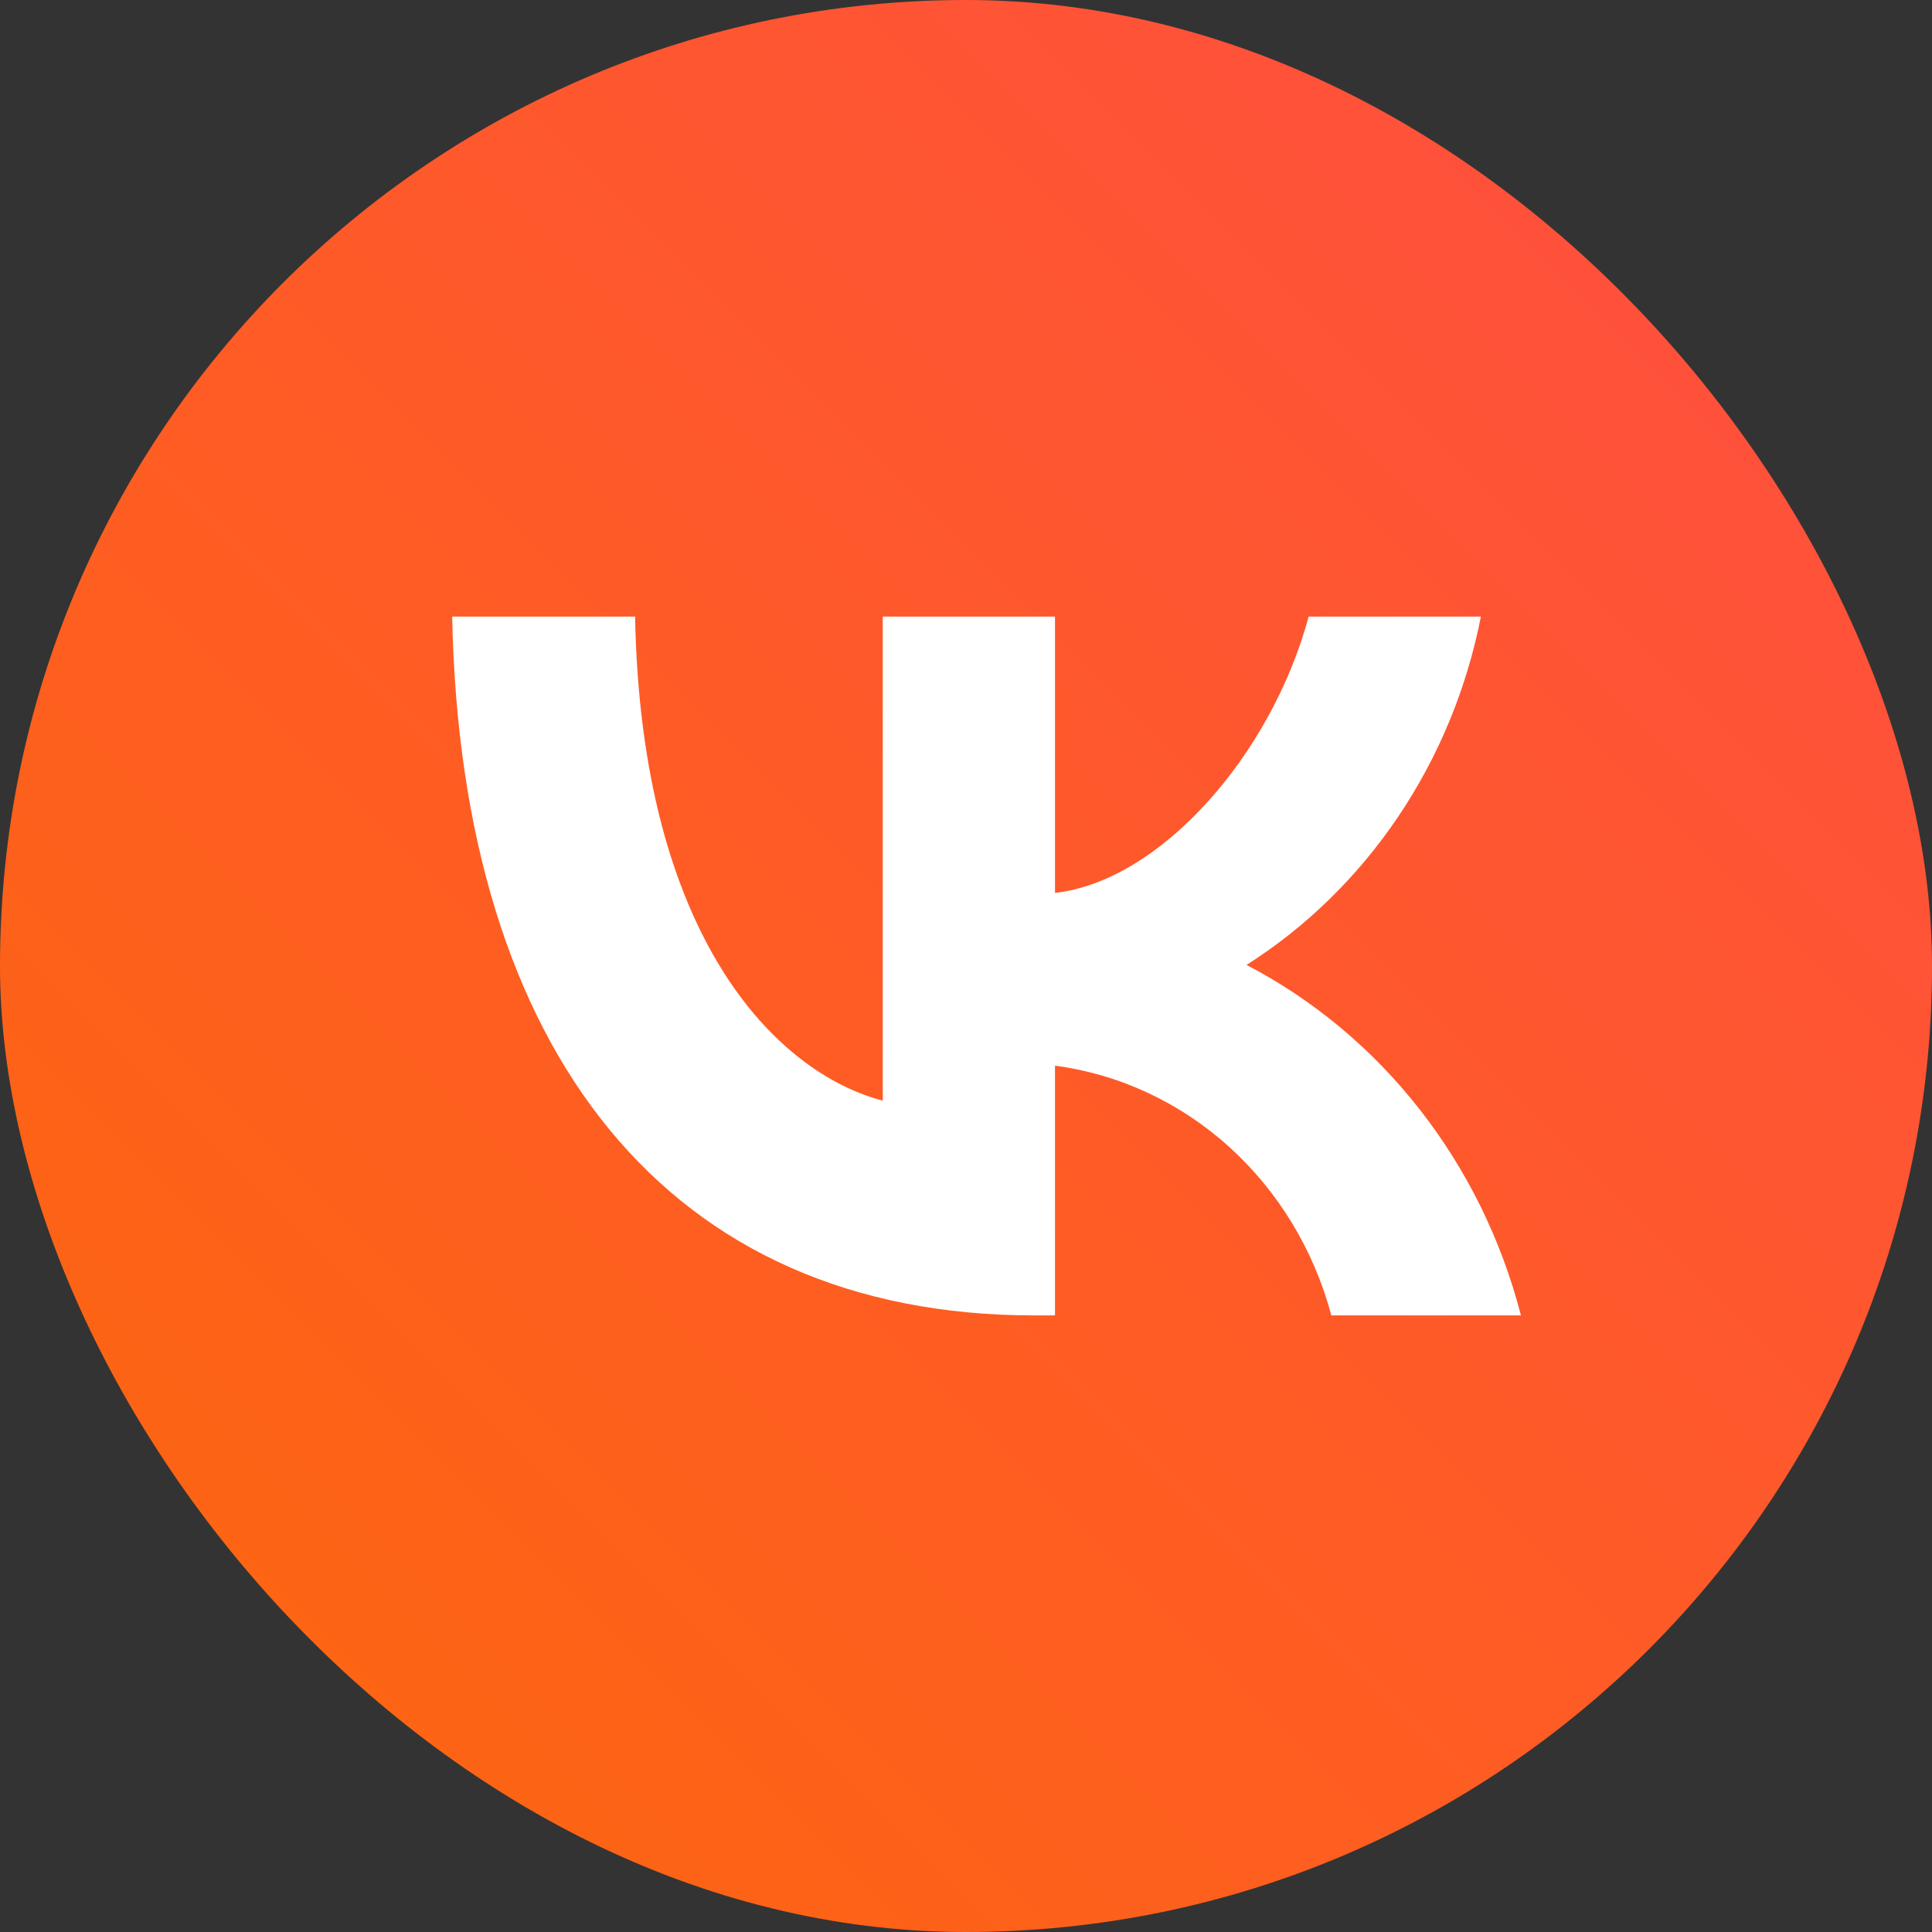
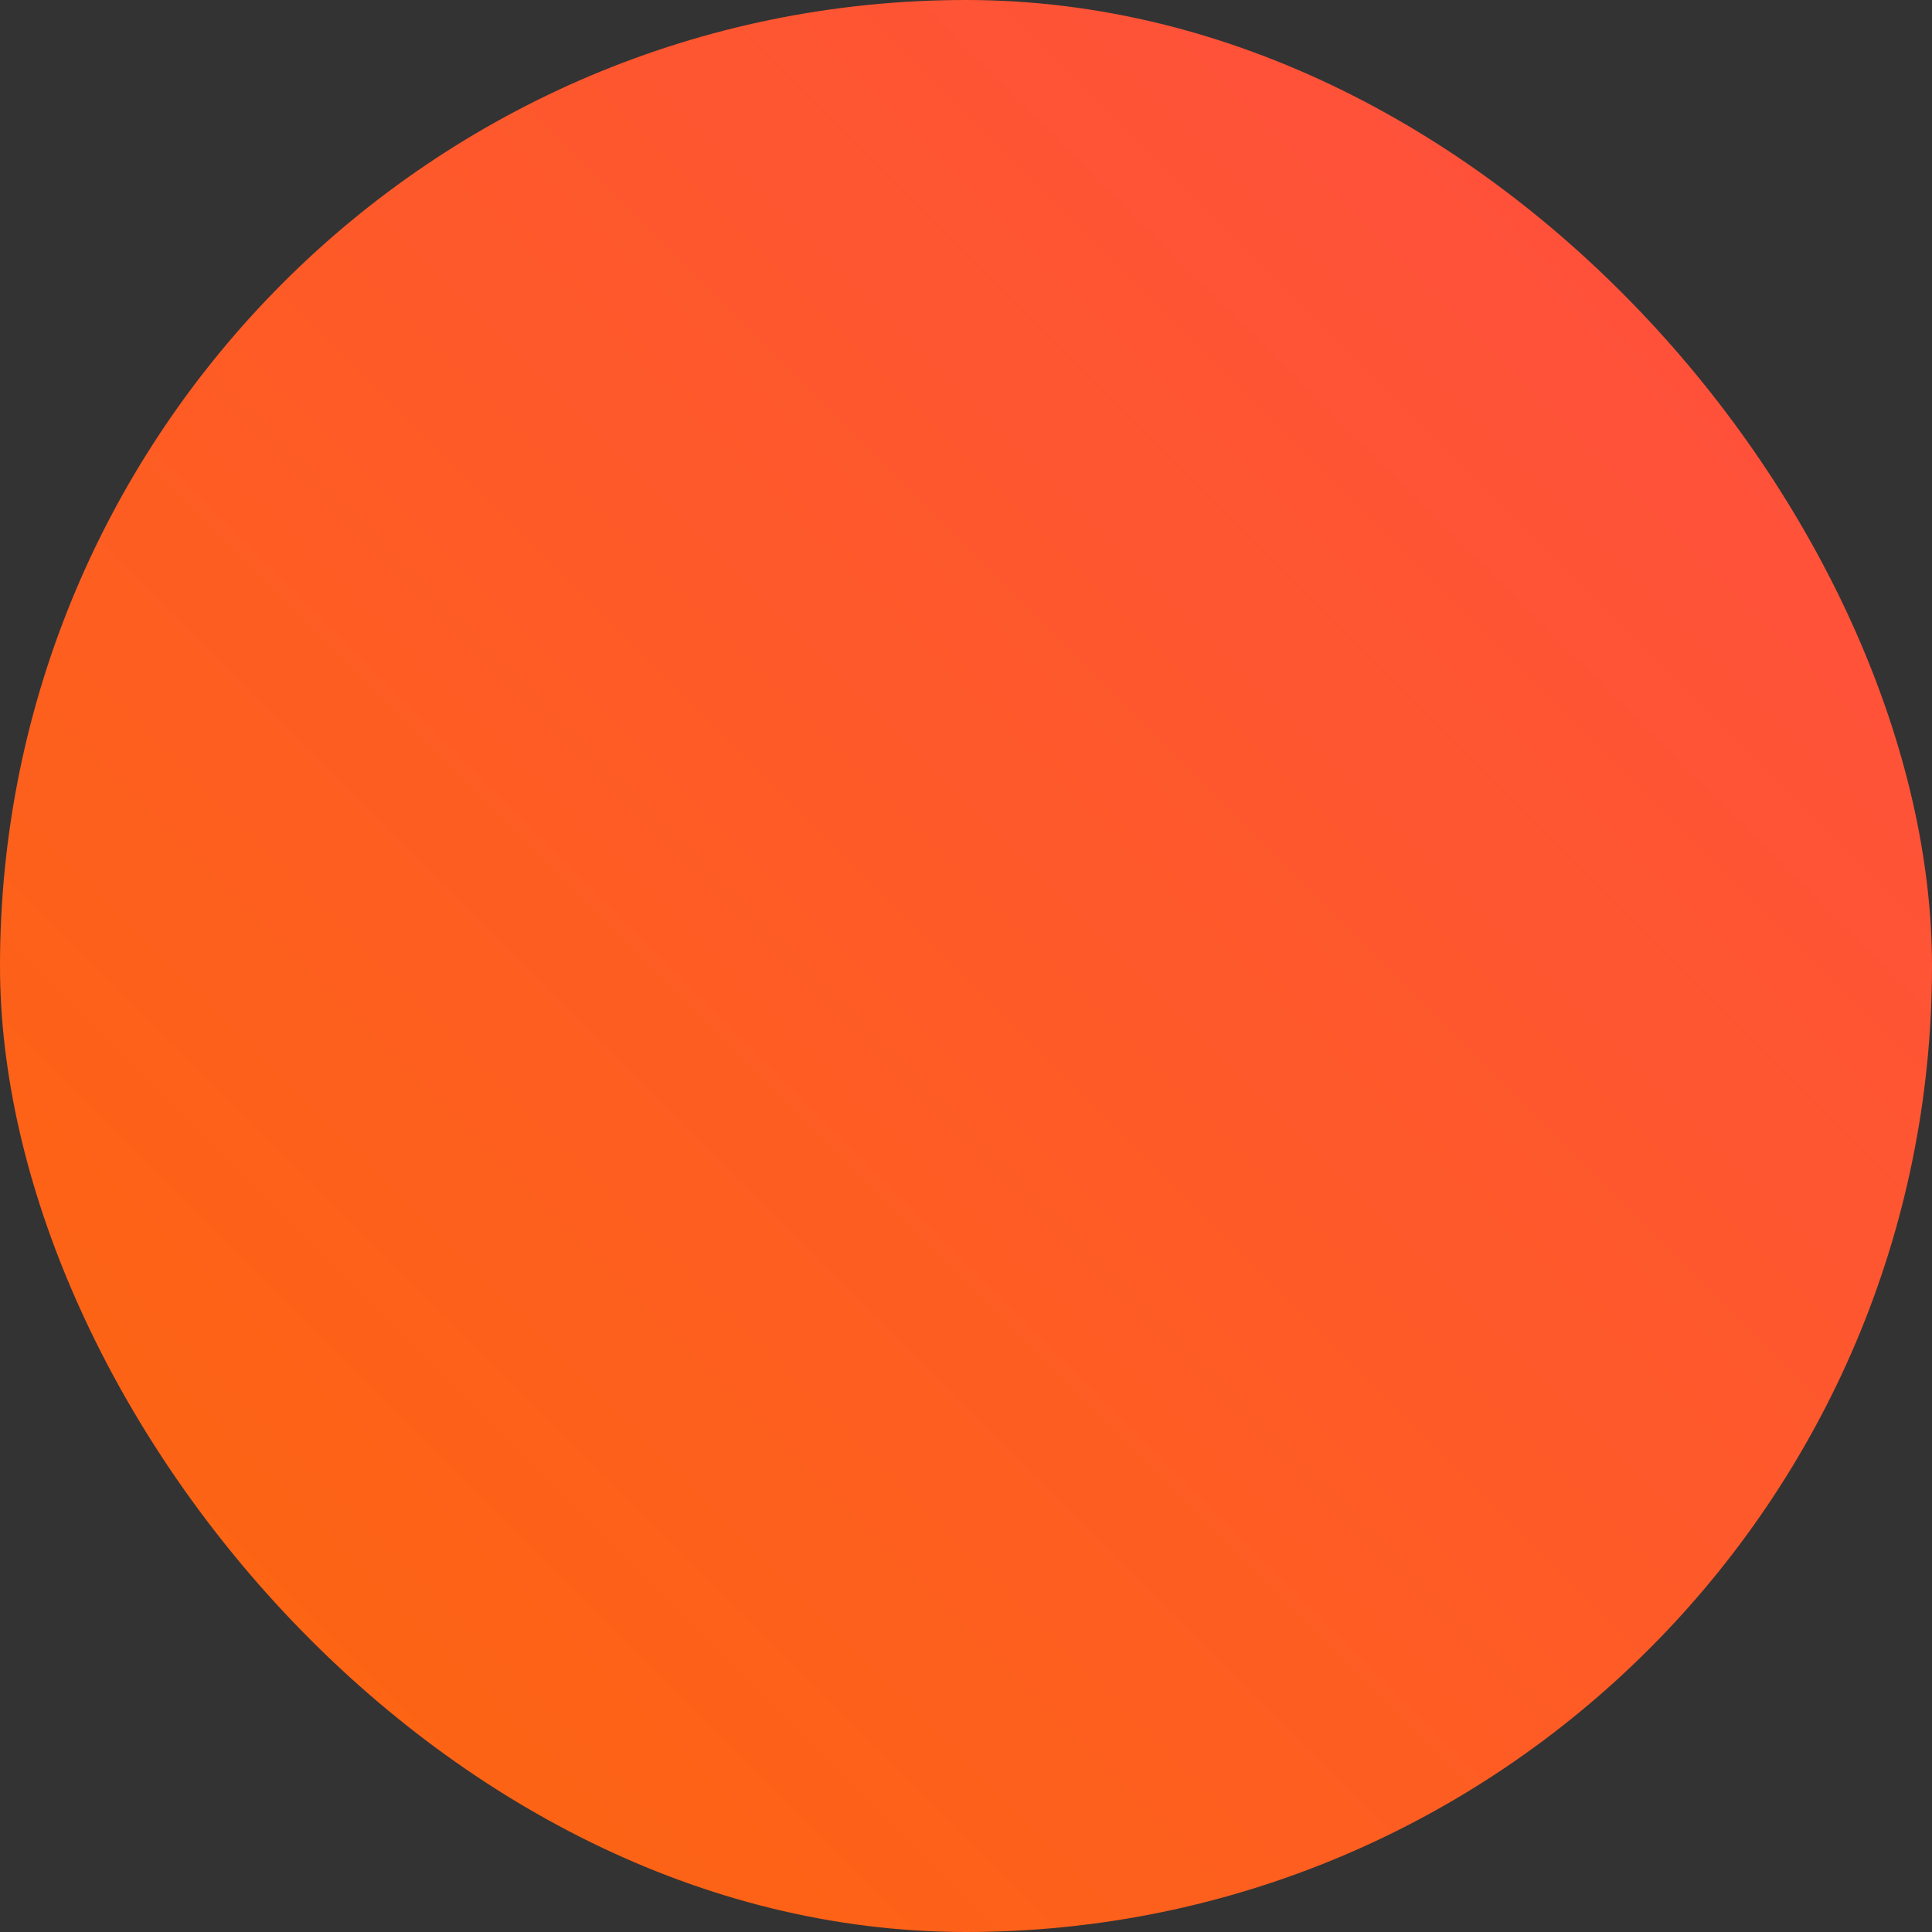
<svg xmlns="http://www.w3.org/2000/svg" width="47" height="47" viewBox="0 0 47 47" fill="none">
  <rect x="0" y="0" width="47" height="47" fill="#333333" stroke="none" />
  <rect width="47" height="47" rx="23.5" fill="url(#paint0_linear_233_74)" />
-   <path d="M25.161 32C16.278 32 11.211 25.619 11 15H15.45C15.596 22.794 18.876 26.095 21.475 26.776V15H25.665V21.722C28.23 21.432 30.926 18.369 31.836 15H36.026C35.683 16.747 35 18.402 34.019 19.86C33.038 21.318 31.781 22.549 30.325 23.474C31.95 24.32 33.385 25.517 34.535 26.987C35.686 28.457 36.526 30.165 37 32H32.388C31.962 30.406 31.097 28.98 29.901 27.899C28.705 26.819 27.232 26.132 25.665 25.925V32H25.161V32Z" fill="white" />
  <defs>
    <linearGradient id="paint0_linear_233_74" x1="42" y1="5.5" x2="7" y2="40.5" gradientUnits="userSpaceOnUse">
      <stop stop-color="#FF503D" />
      <stop offset="1" stop-color="#FD6413" />
    </linearGradient>
  </defs>
</svg>